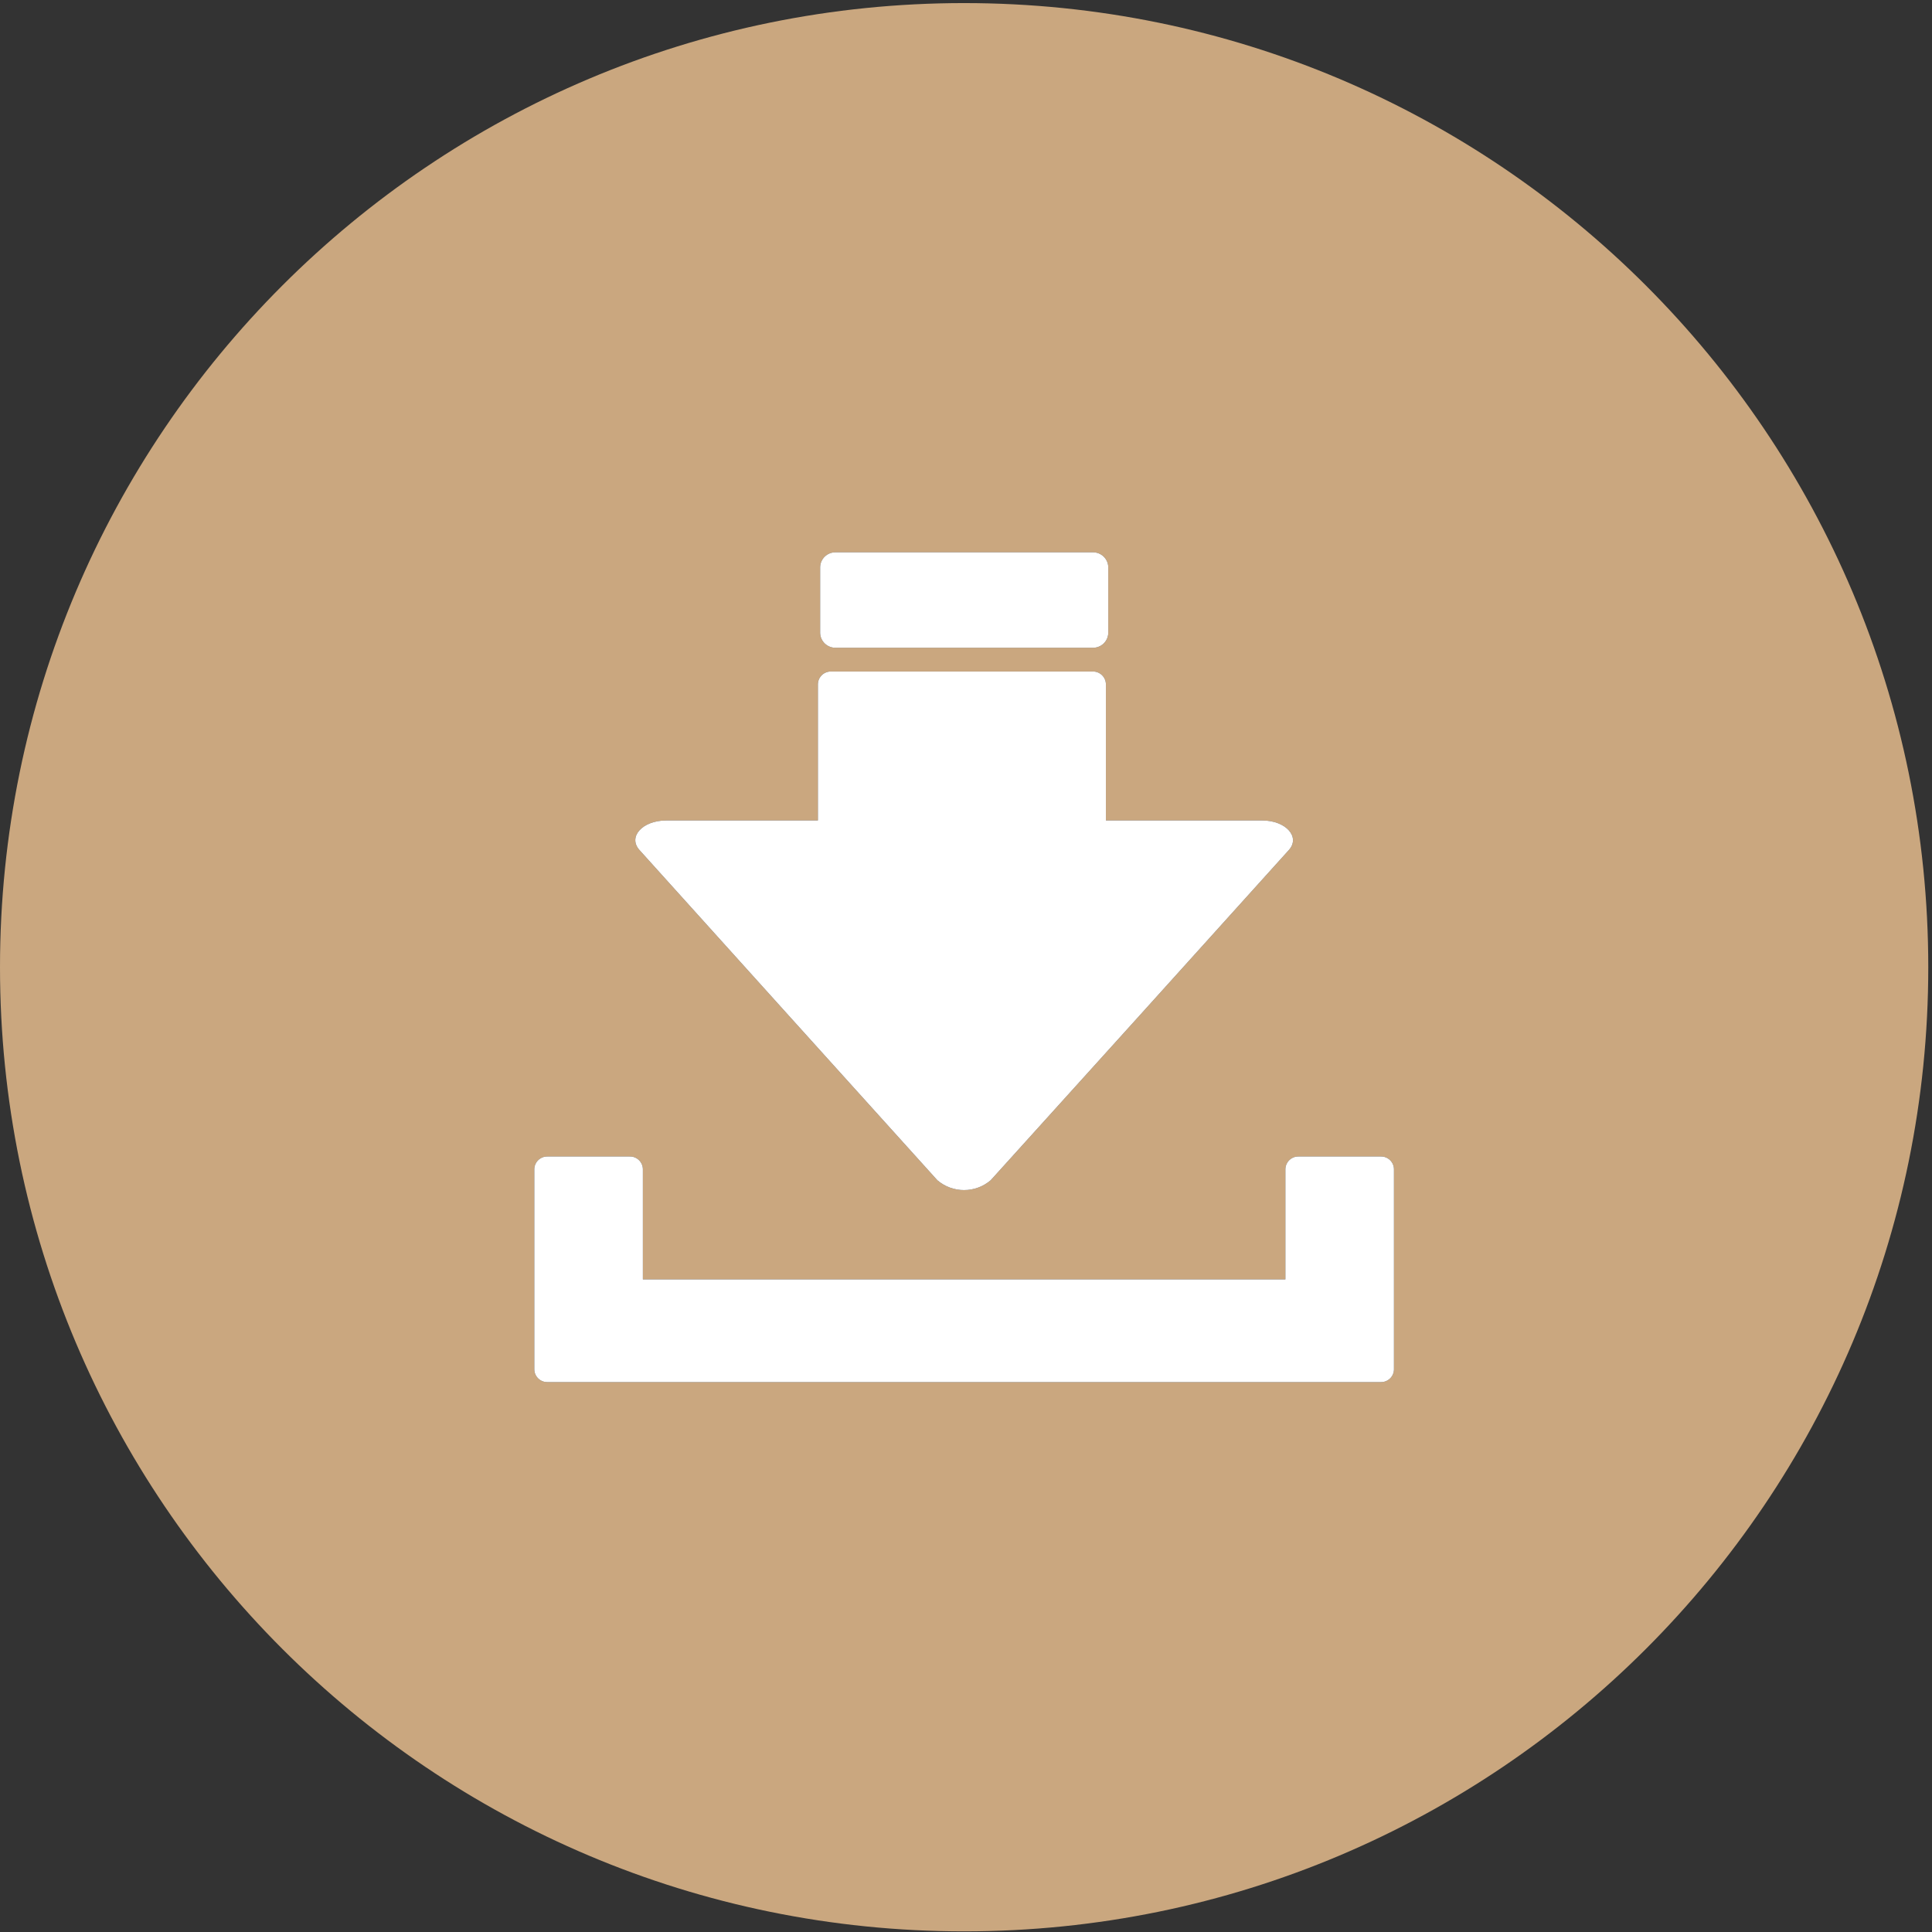
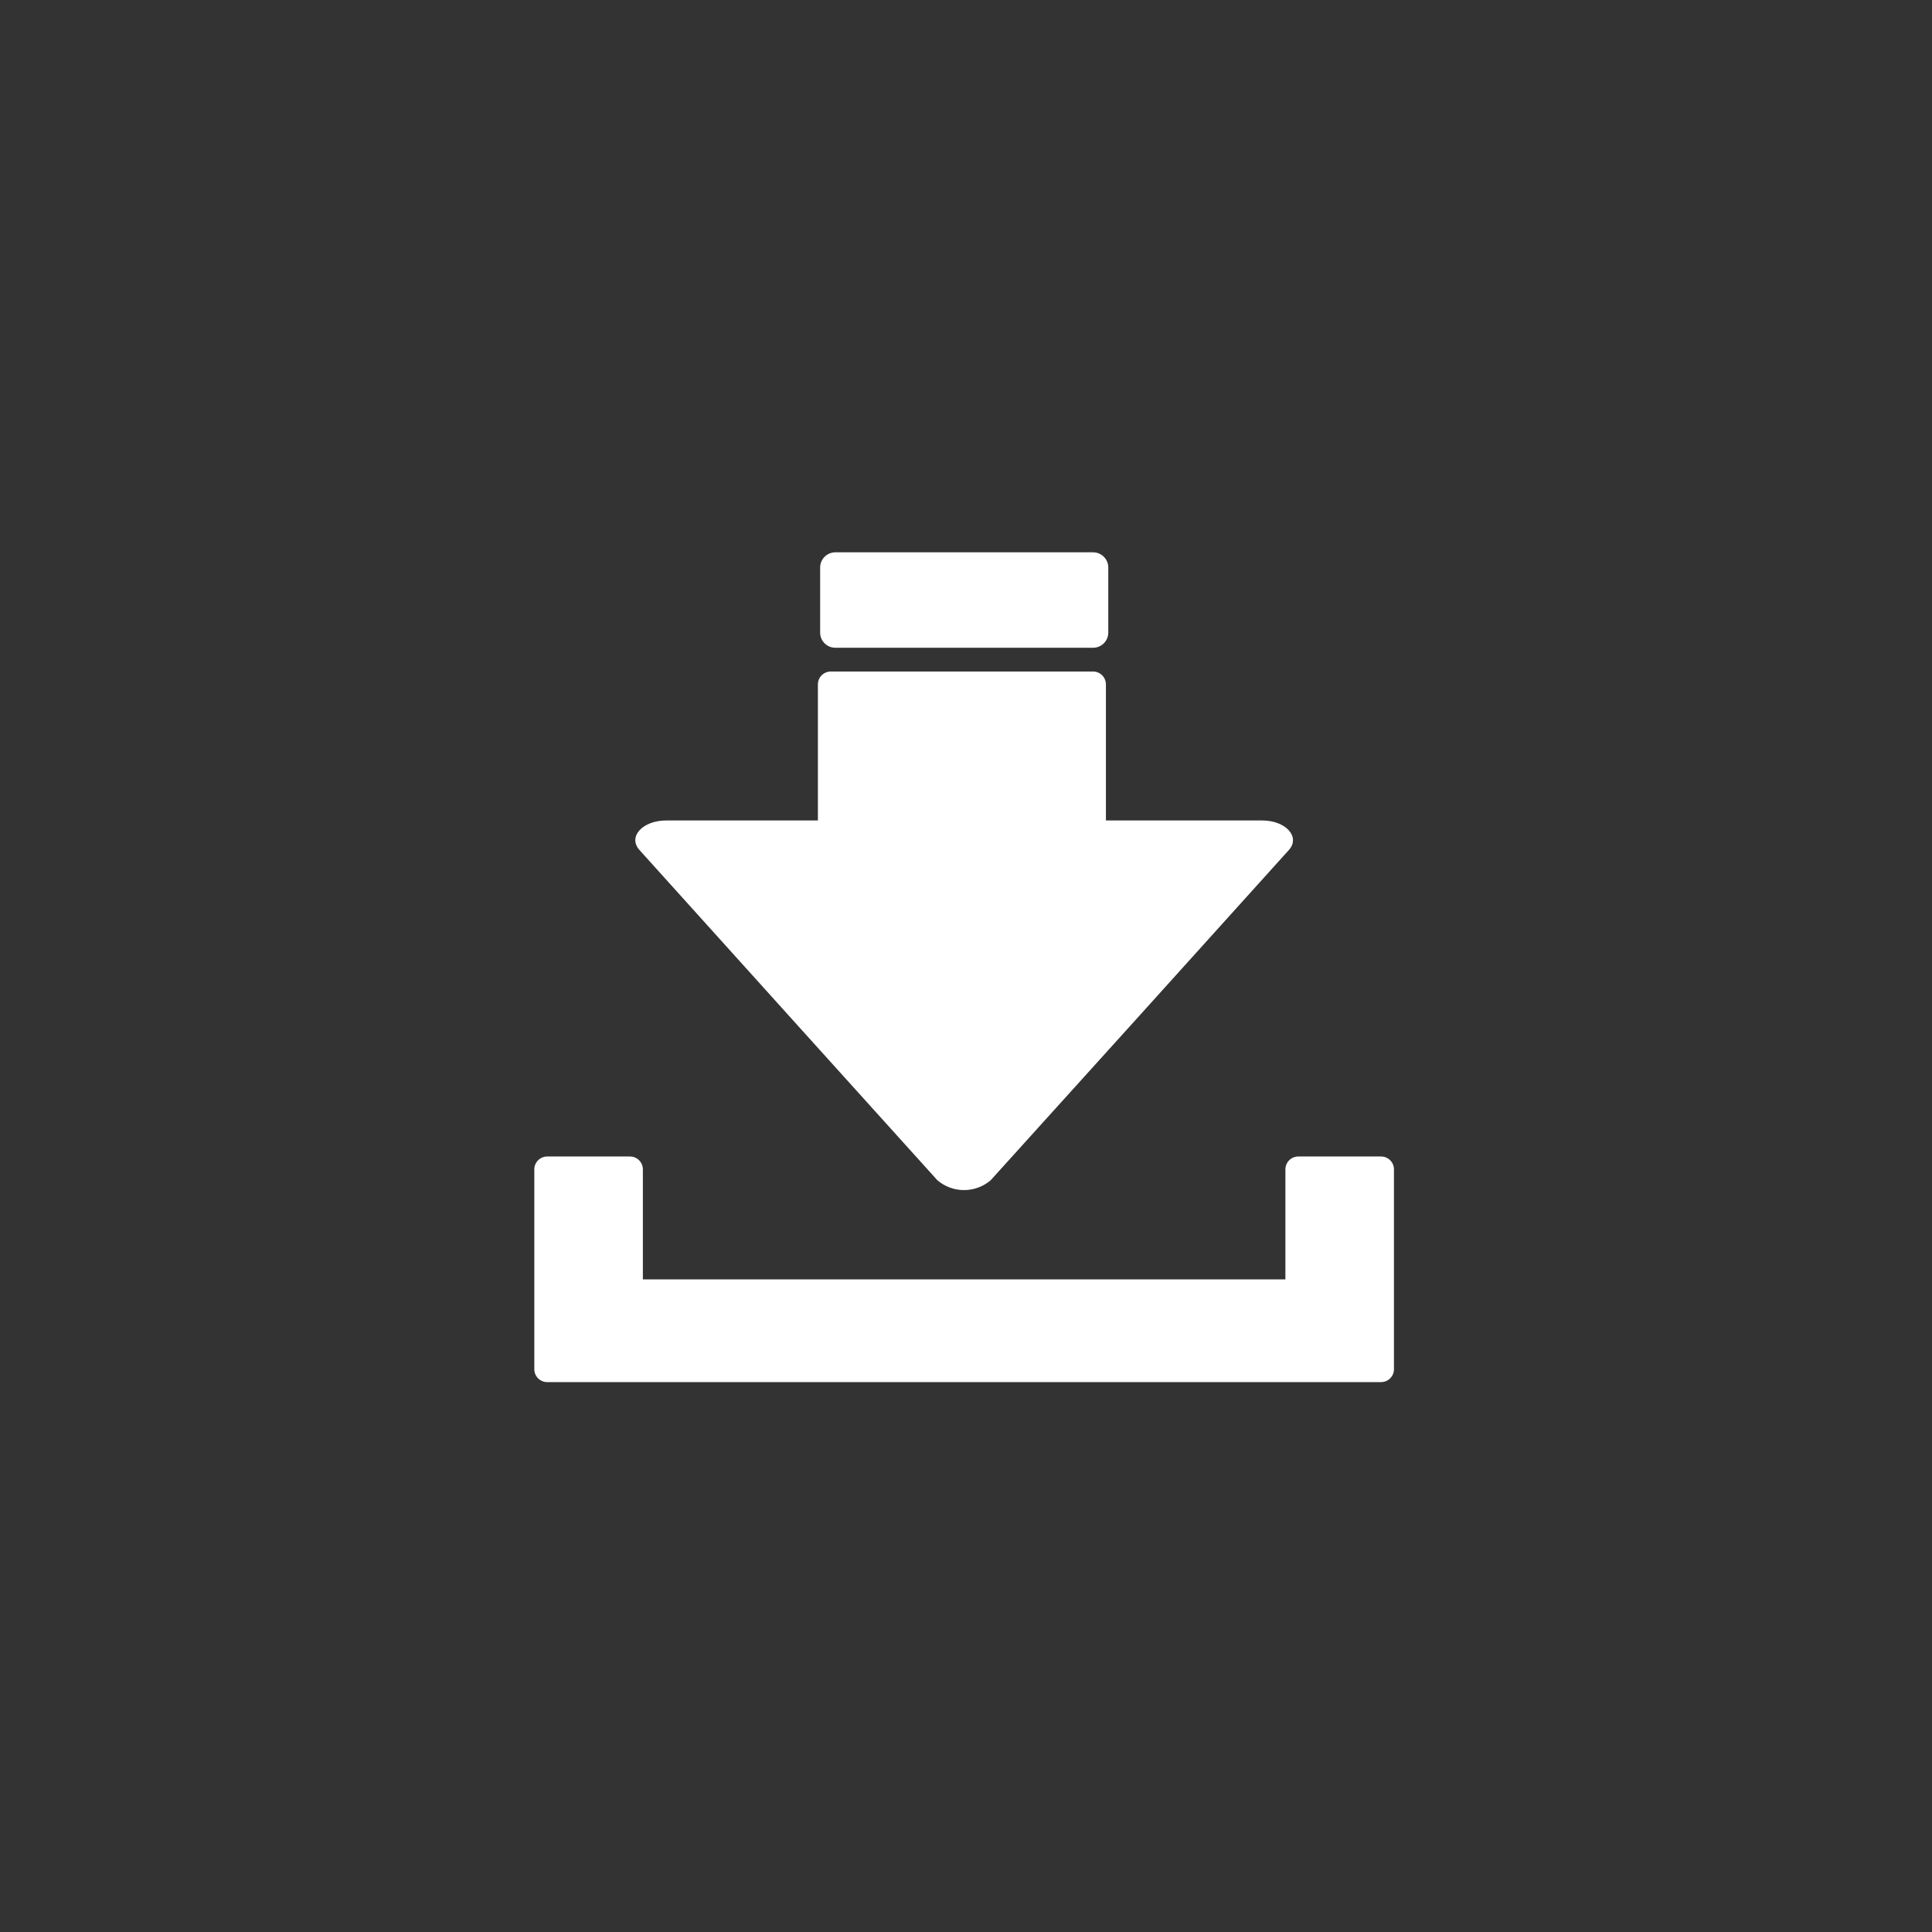
<svg xmlns="http://www.w3.org/2000/svg" xmlns:ns1="http://sodipodi.sourceforge.net/DTD/sodipodi-0.dtd" xmlns:ns2="http://www.inkscape.org/namespaces/inkscape" version="1.1" id="svg2" xml:space="preserve" width="186.667" height="186.667" viewBox="0 0 186.667 186.667" ns1:docname="Symbol_Download.eps">
  <rect x="0" y="0" width="186.667" height="186.667" fill="#333333" stroke="none" />
  <defs id="defs6" />
  <g id="g10" ns2:groupmode="layer" ns2:label="ink_ext_XXXXXX" transform="matrix(1.333,0,0,-1.333,0,186.667)">
    <g id="g12" transform="scale(0.1)">
-       <path d="m 1010.37,407.695 c 0,-0.004 0,-0.004 0,-0.007 -0.13,-5.176 -4.44,-9.258 -9.62,-9.118 H 396.898 c -0.003,0 -0.007,0 -0.007,0 -5.176,-0.14 -9.481,3.95 -9.618,9.125 v 145.285 0.004 c 0.137,5.176 4.45,9.262 9.625,9.121 h 59.446 c 0.004,0 0.004,0 0.008,0 5.175,0.137 9.48,-3.949 9.617,-9.125 V 473.016 H 931.68 v 79.964 0.004 c 0.14,5.176 4.449,9.262 9.625,9.121 h 59.445 0.01 c 5.17,0.137 9.48,-3.949 9.61,-9.125 z M 482.844,805.656 h 109.988 v 98.852 0.004 c 0.141,5.176 4.449,9.261 9.625,9.121 h 189.512 0.004 c 5.175,0.137 9.48,-3.949 9.617,-9.125 v -98.852 h 113.269 c 17.125,0 27.907,-11.914 19.301,-21.453 L 826.184,664.508 718.043,544.867 c -11.121,-9.48 -27.48,-9.48 -38.602,0 L 571.465,664.508 463.543,784.203 c -8.66,9.539 2.094,21.453 19.301,21.453 z m 111.617,183.746 c 0.223,6.02 5.23,10.738 11.25,10.618 h 186.34 c 6.015,0.12 11.023,-4.598 11.25,-10.618 V 941.48 c -0.211,-6.027 -5.223,-10.765 -11.25,-10.64 h -186.34 c -6.031,-0.125 -11.043,4.613 -11.25,10.64 z M 698.824,1398.12 C 312.875,1398.12 0,1085.24 0,699.293 0,313.34 312.875,0.469 698.824,0.469 c 385.946,0 698.826,312.871 698.826,698.824 0,385.947 -312.88,698.827 -698.826,698.827" style="fill:#caa77f;fill-opacity:1;fill-rule:nonzero;stroke:none" id="path14" />
      <path d="m 1000.76,562.105 h -0.01 -59.445 c -5.176,0.141 -9.485,-3.945 -9.625,-9.121 V 552.98 473.016 H 465.969 v 79.964 c -0.137,5.176 -4.442,9.262 -9.617,9.125 -0.004,0 -0.004,0 -0.008,0 h -59.446 c -5.175,0.141 -9.488,-3.945 -9.625,-9.121 V 552.98 407.695 c 0.137,-5.175 4.442,-9.265 9.618,-9.125 0,0 0.004,0 0.007,0 h 603.852 c 5.18,-0.14 9.49,3.942 9.62,9.118 0,0.003 0,0.003 0,0.007 V 552.98 c -0.13,5.176 -4.44,9.262 -9.61,9.125" style="fill:#ffffff;fill-opacity:1;fill-rule:nonzero;stroke:none" id="path16" />
      <path d="m 605.711,930.84 h 186.34 c 6.027,-0.125 11.039,4.613 11.25,10.64 v 47.922 c -0.227,6.02 -5.235,10.738 -11.25,10.618 h -186.34 c -6.02,0.12 -11.027,-4.598 -11.25,-10.618 V 941.48 c 0.207,-6.027 5.219,-10.765 11.25,-10.64" style="fill:#ffffff;fill-opacity:1;fill-rule:nonzero;stroke:none" id="path18" />
      <path d="M 571.465,664.508 679.441,544.867 c 11.122,-9.48 27.481,-9.48 38.602,0 L 826.184,664.508 934.16,784.203 c 8.606,9.539 -2.176,21.453 -19.301,21.453 H 801.59 v 98.852 c -0.137,5.176 -4.442,9.262 -9.617,9.125 h -0.004 -189.512 c -5.176,0.14 -9.484,-3.945 -9.625,-9.121 v -0.004 -98.852 H 482.844 c -17.207,0 -27.961,-11.914 -19.301,-21.453 L 571.465,664.508" style="fill:#ffffff;fill-opacity:1;fill-rule:nonzero;stroke:none" id="path20" />
    </g>
  </g>
</svg>